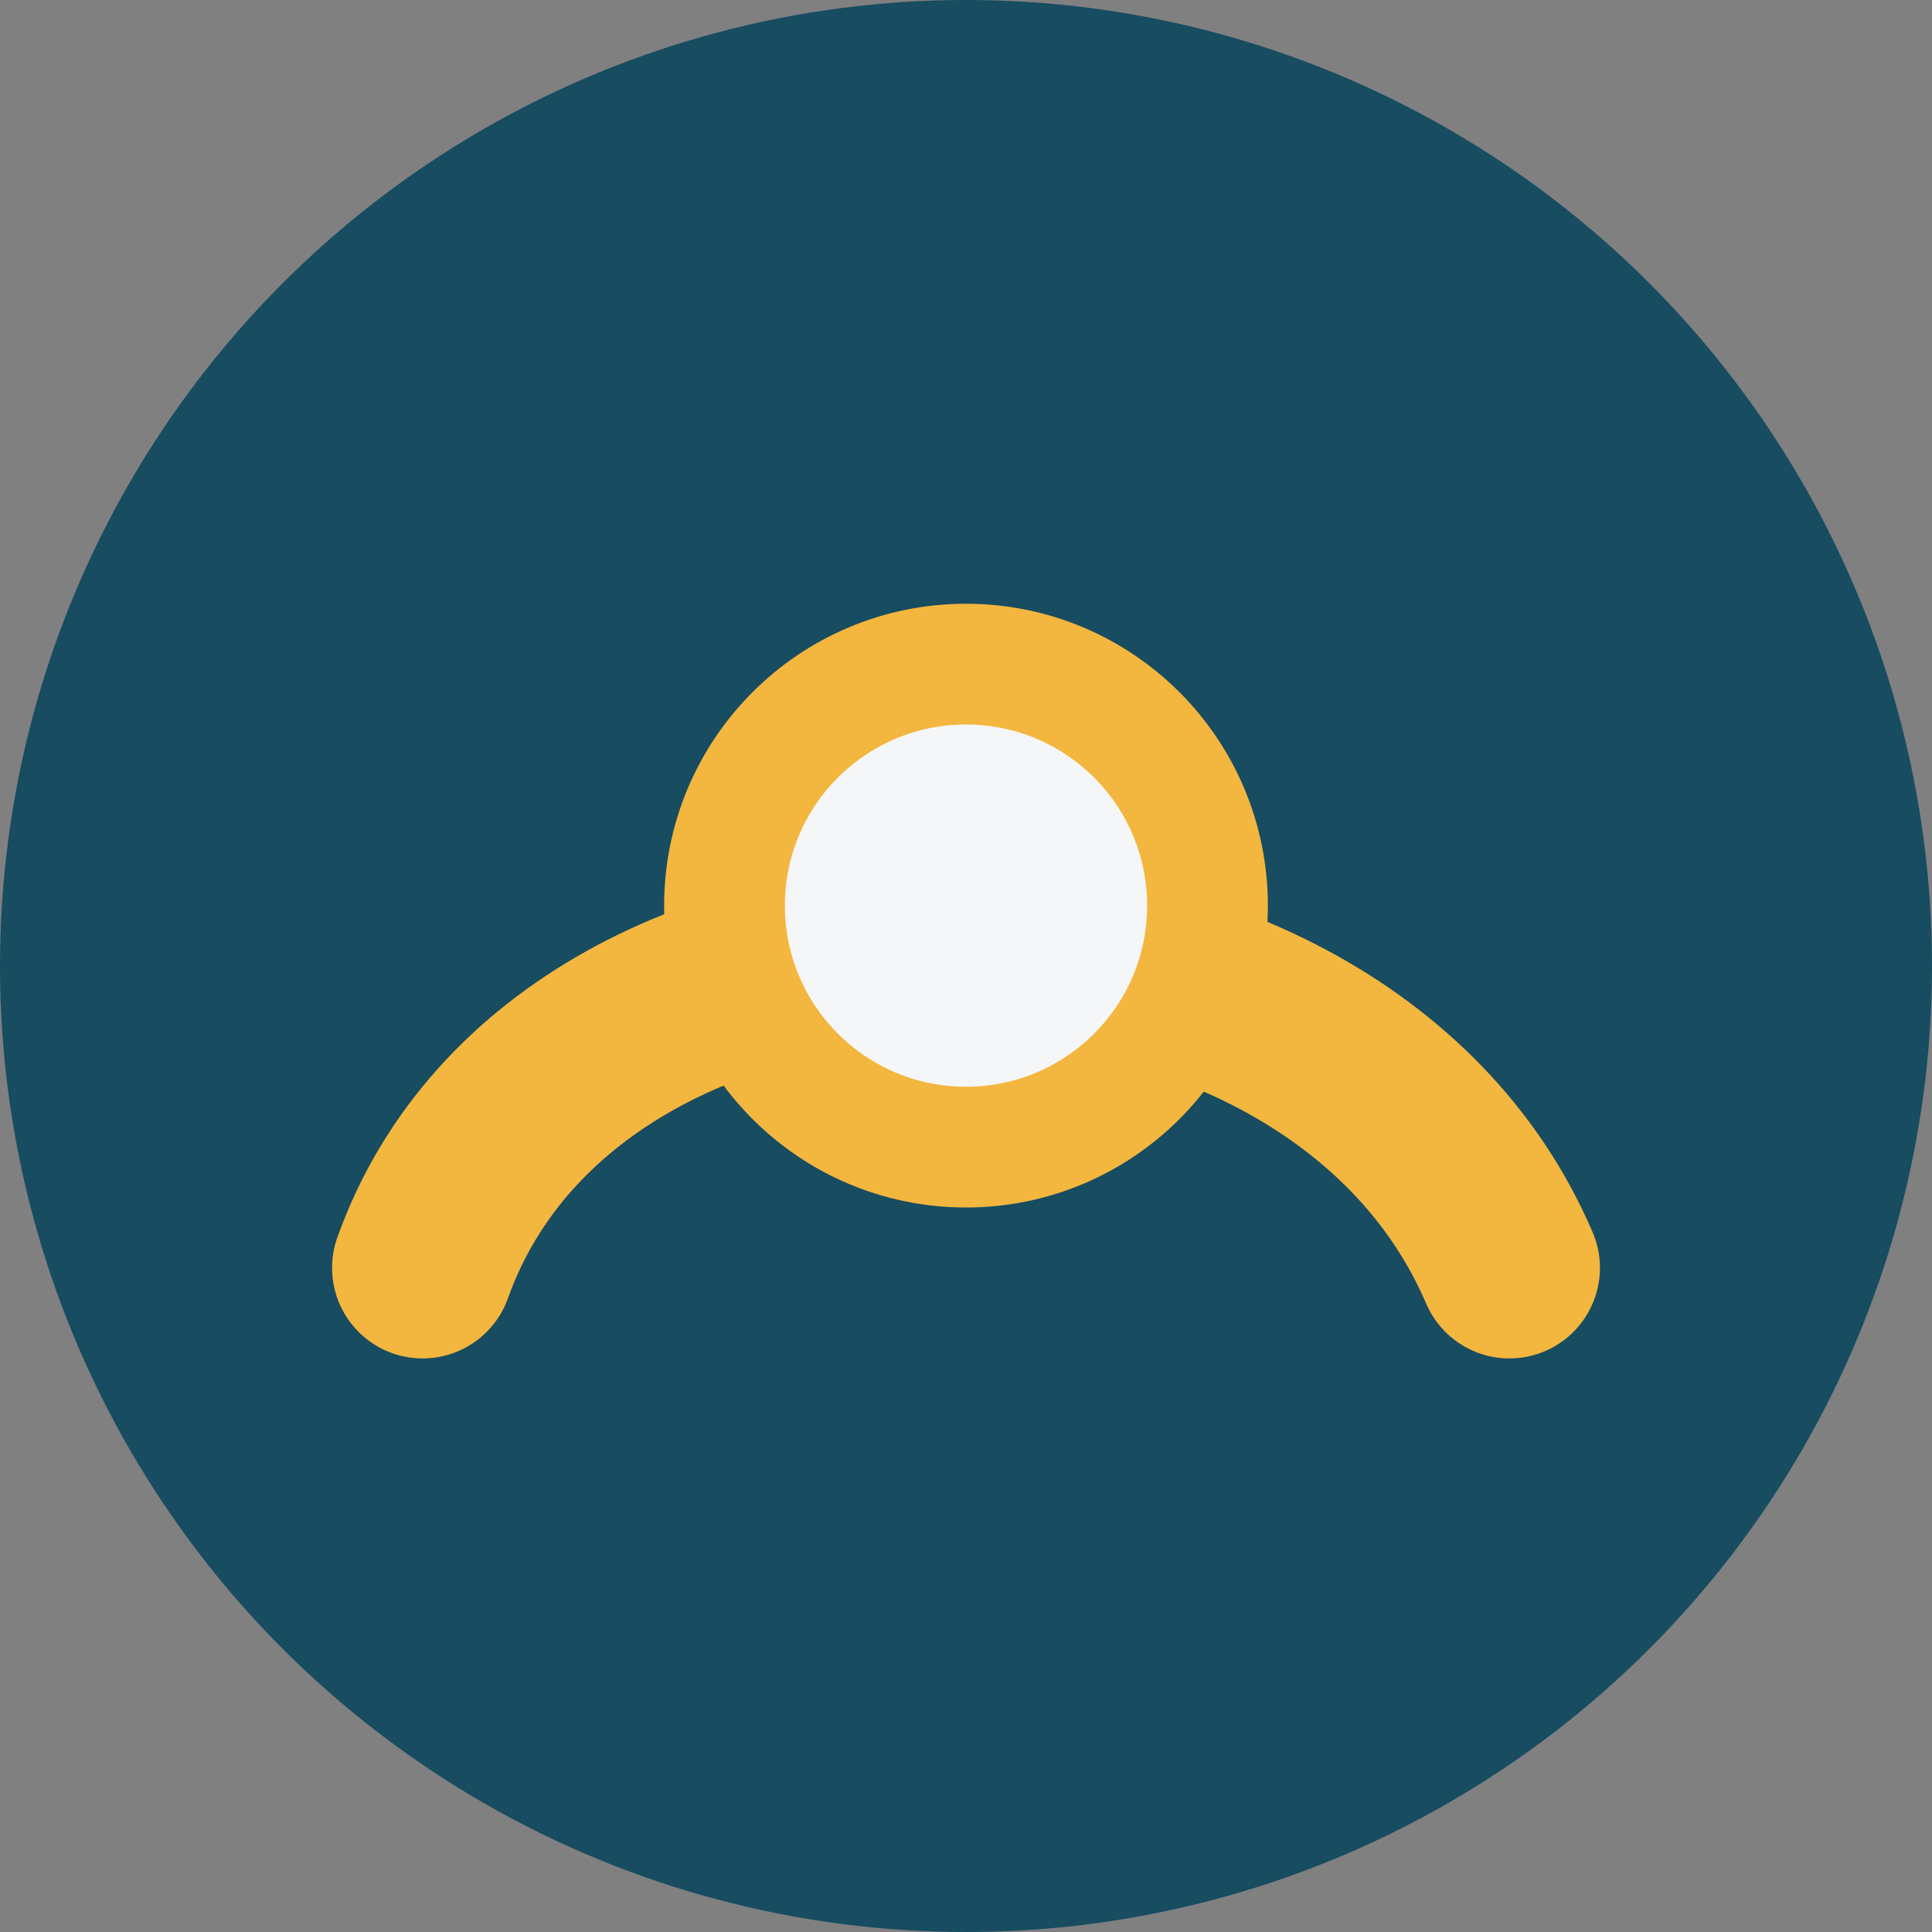
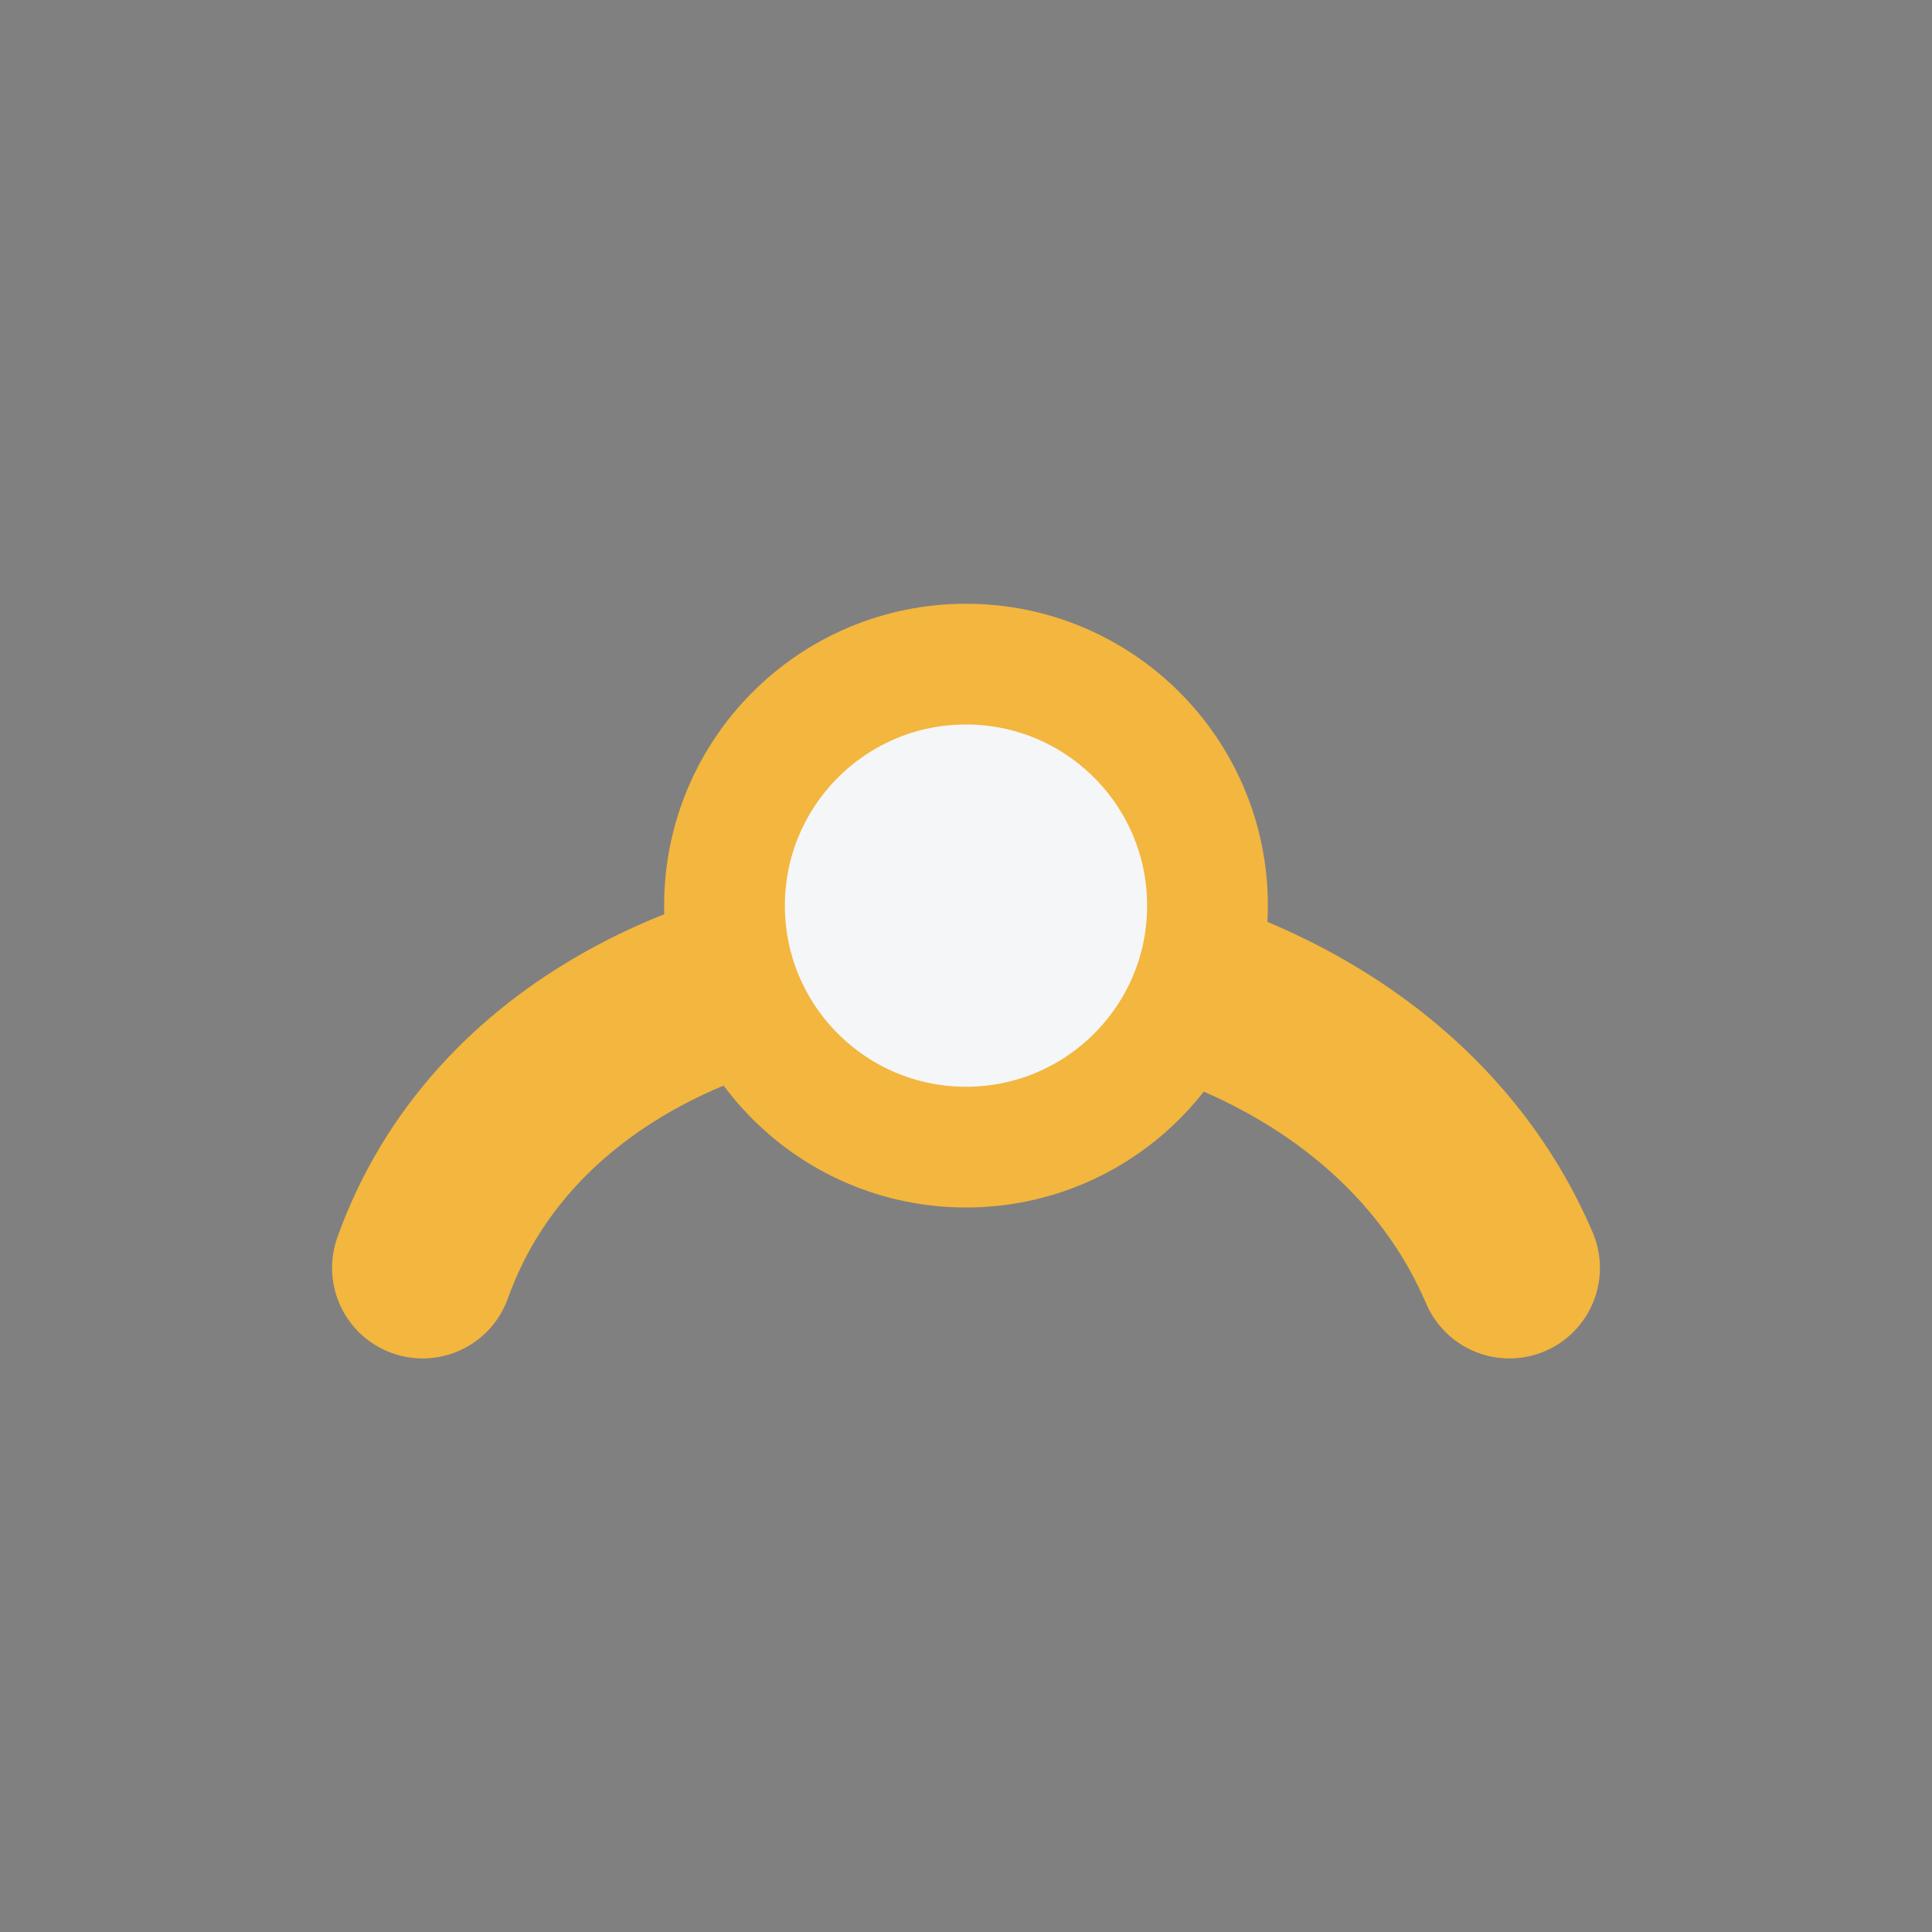
<svg xmlns="http://www.w3.org/2000/svg" width="32" height="32" viewBox="0 0 32 32">
  <rect x="0" y="0" width="32" height="32" fill="#808080" stroke="none" />
-   <circle cx="16" cy="16" r="16" fill="#174C61" />
  <path d="M7 21c2.5-7 15-7 18 0" fill="none" stroke="#F3B63E" stroke-width="3" stroke-linecap="round" />
  <circle cx="16" cy="15" r="4" fill="#F5F6F8" stroke="#F3B63E" stroke-width="2" />
</svg>